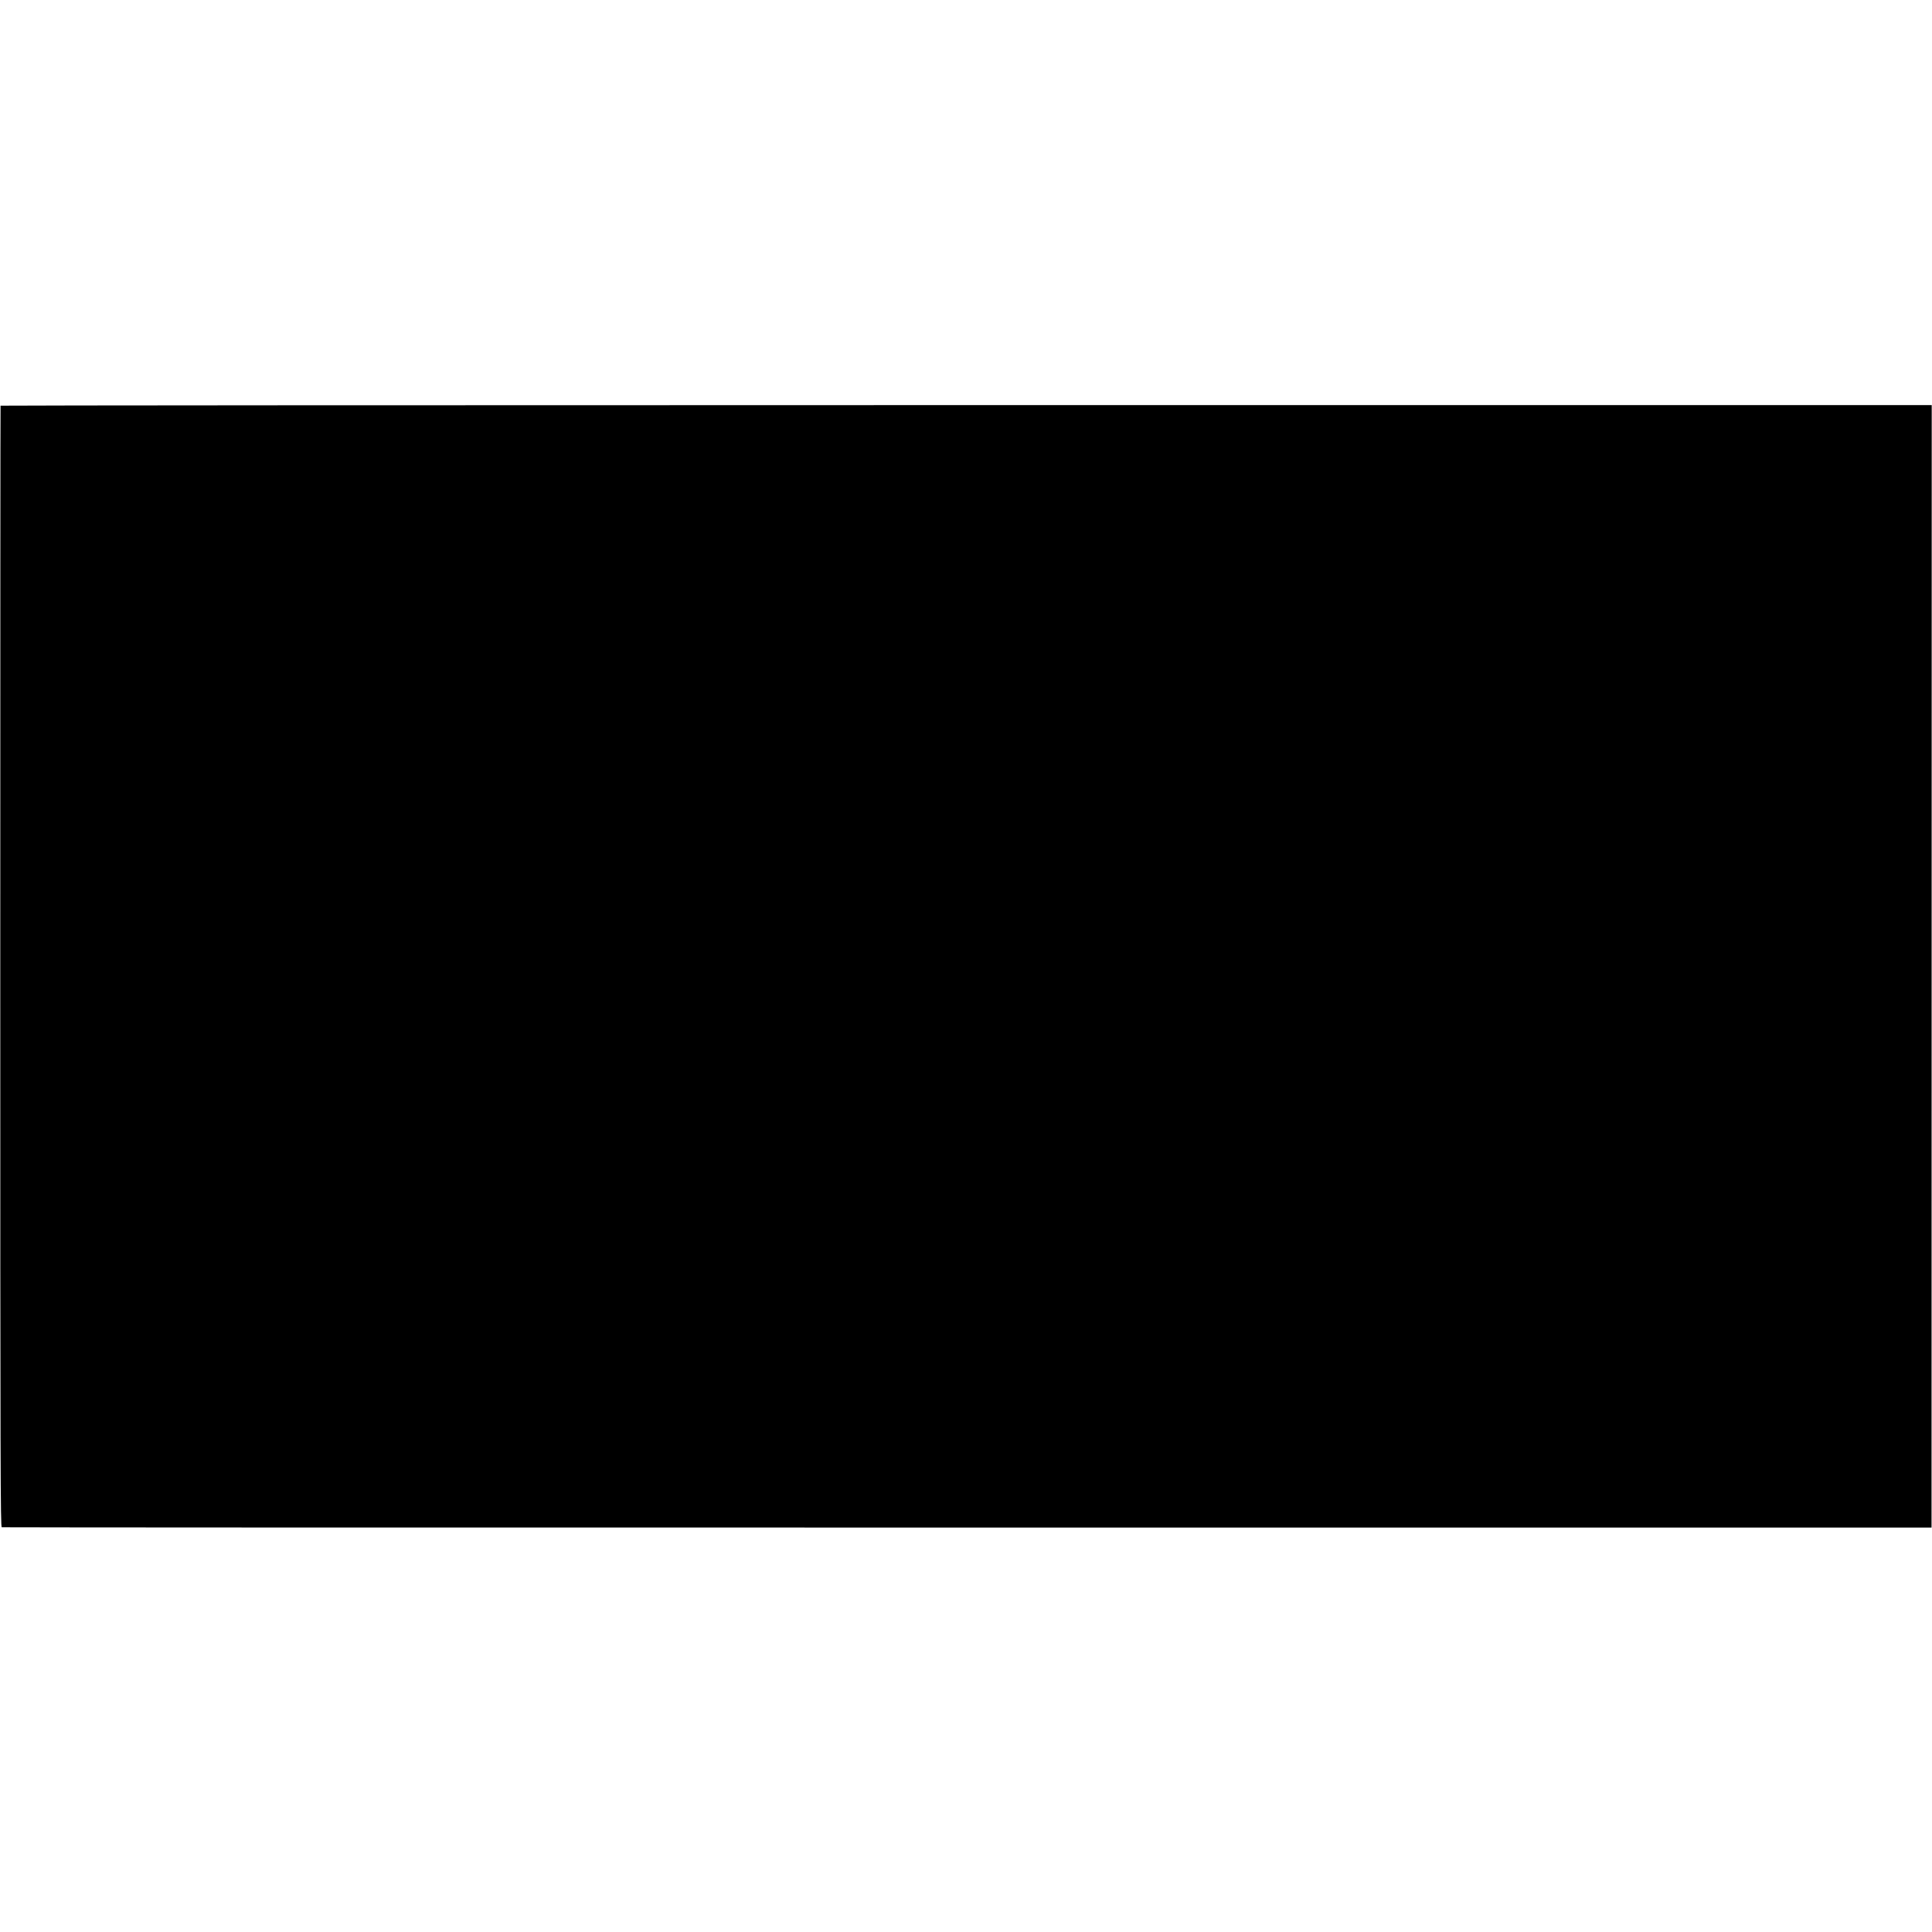
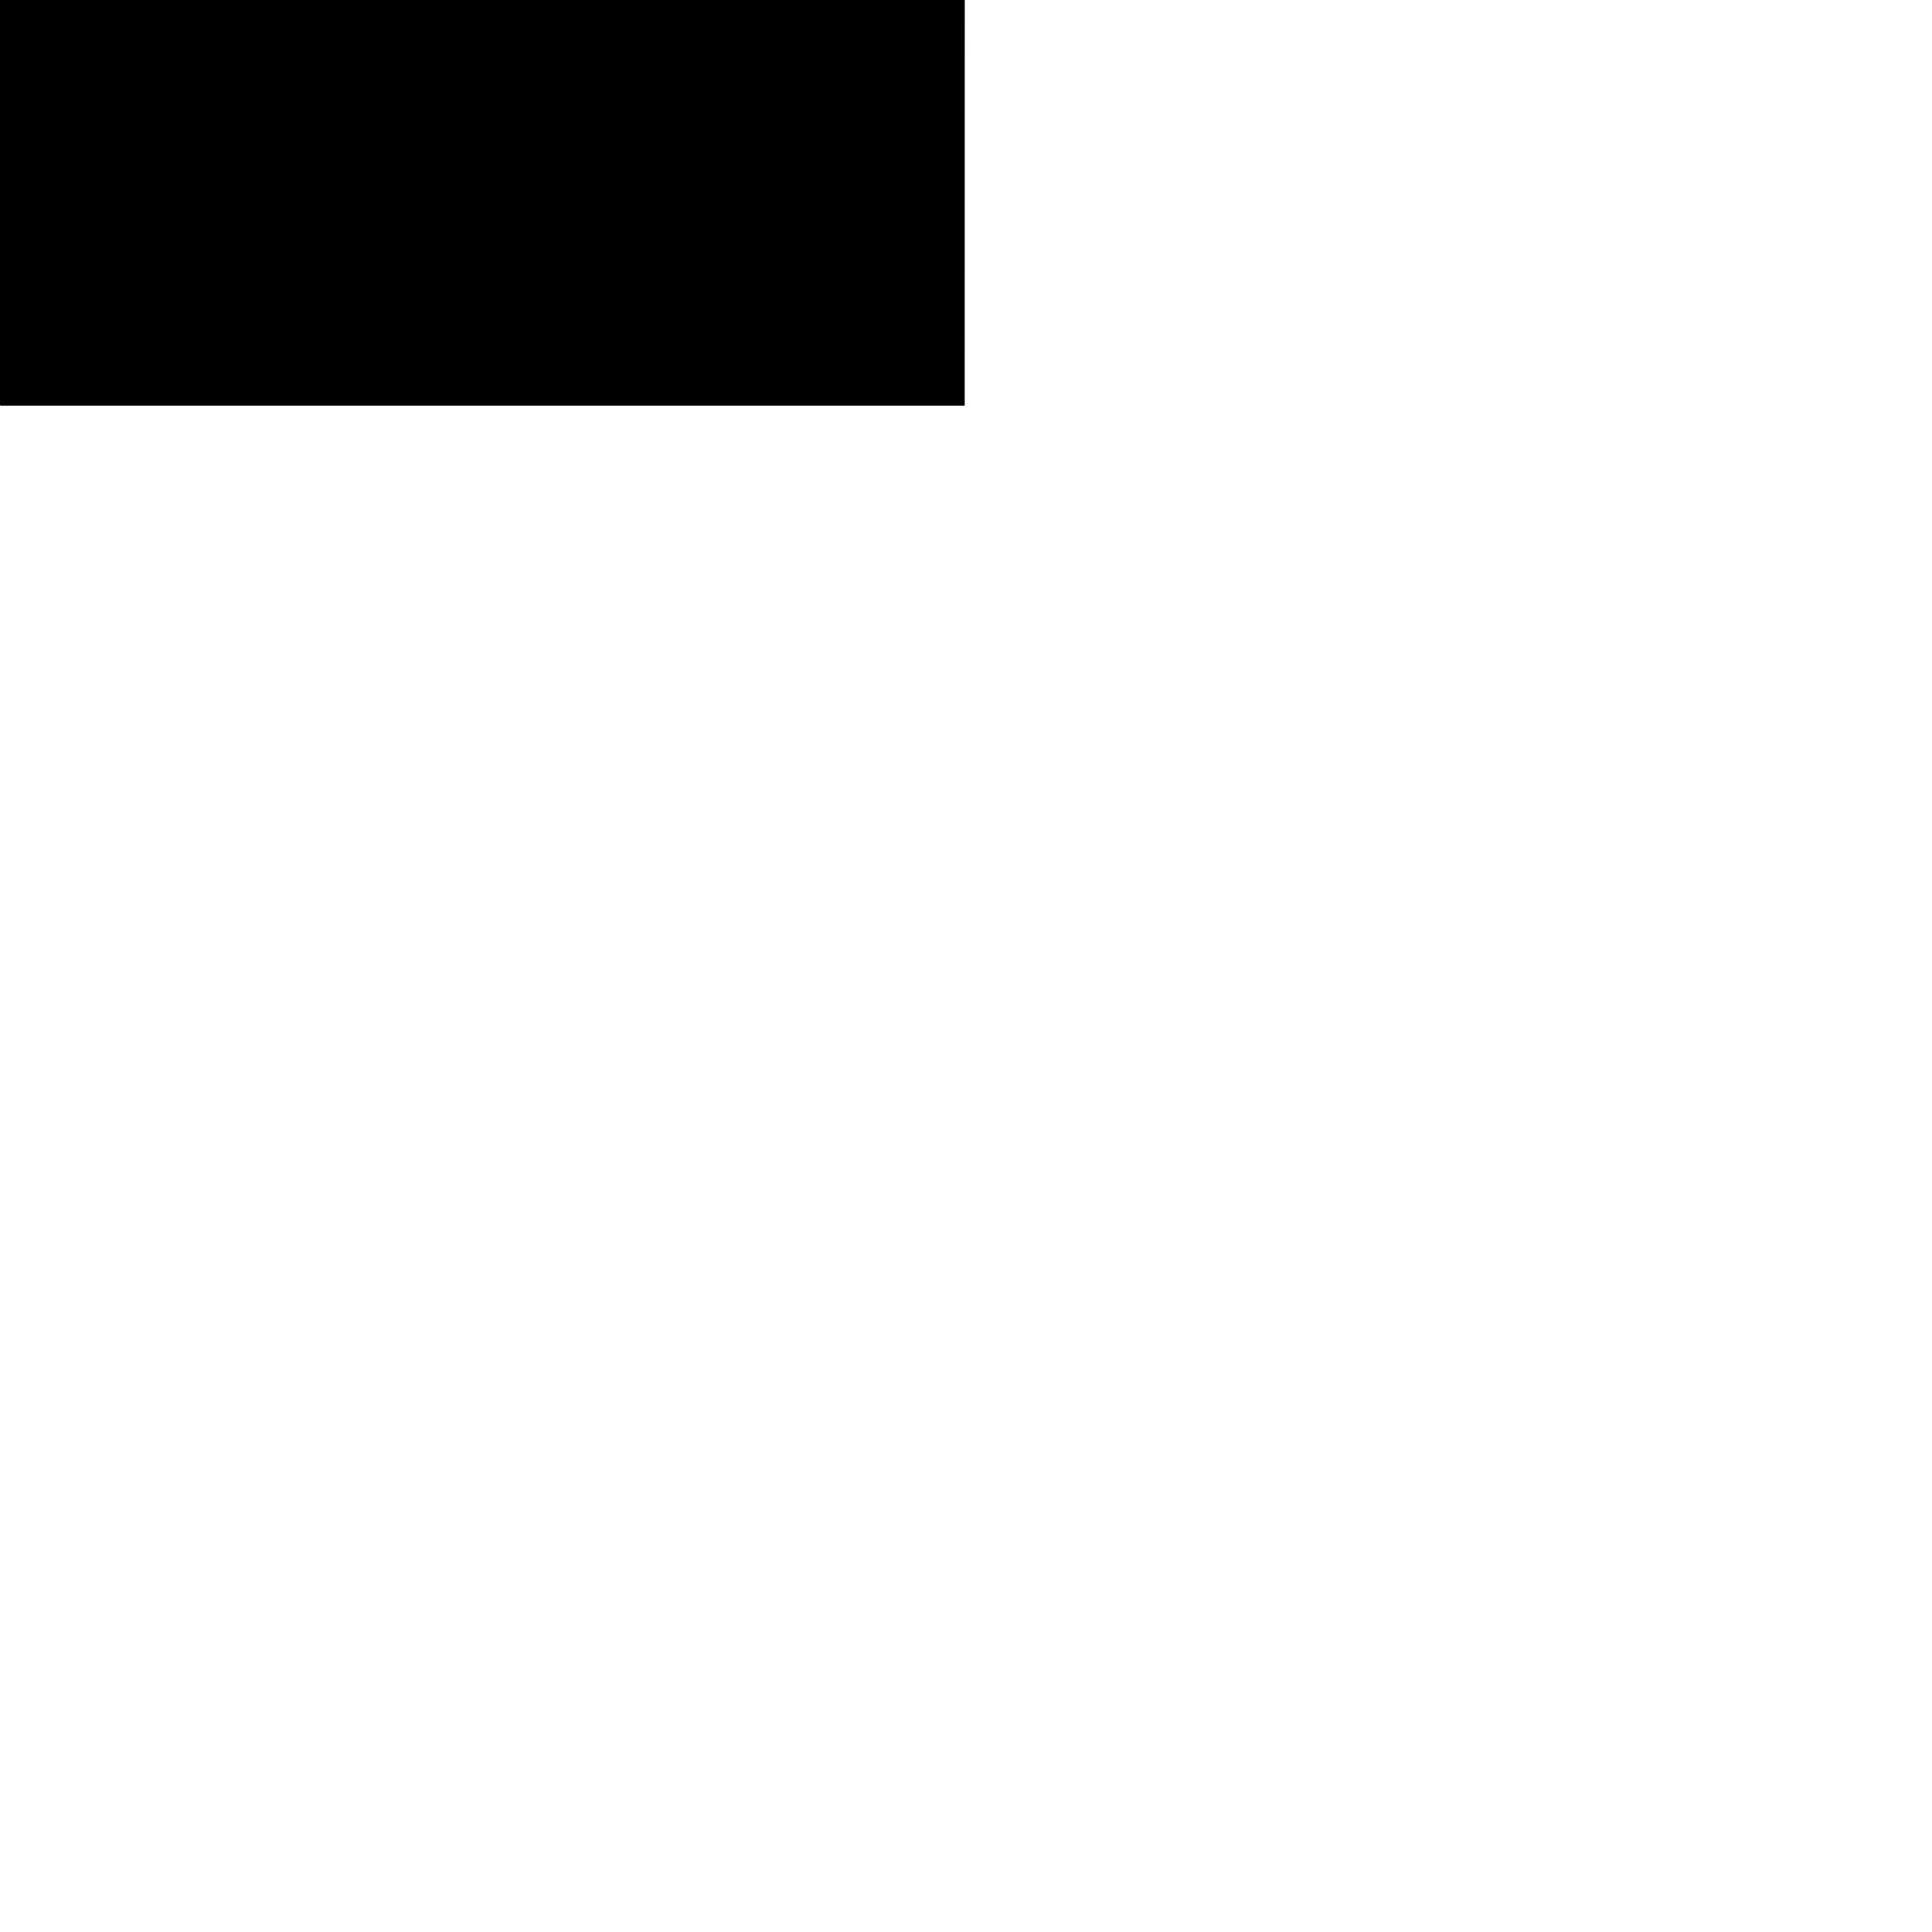
<svg xmlns="http://www.w3.org/2000/svg" version="1.0" width="2066pt" height="2066pt" viewBox="0 0 2066 2066" preserveAspectRatio="xMidYMid meet">
  <g transform="translate(0,2066) scale(0.1,-0.1)" fill="#000000" stroke="none">
-     <path d="M6 16322 c-2 -4 -3 -2703 -3 -5999 0 -5458 2 -5992 16 -5995 9 -2 4656 -4 10326 -3 l10310 0 1 6002 1 6001 -10324 0 c-5677 0 -10325 -3 -10327 -6z" />
+     <path d="M6 16322 l10310 0 1 6002 1 6001 -10324 0 c-5677 0 -10325 -3 -10327 -6z" />
  </g>
</svg>